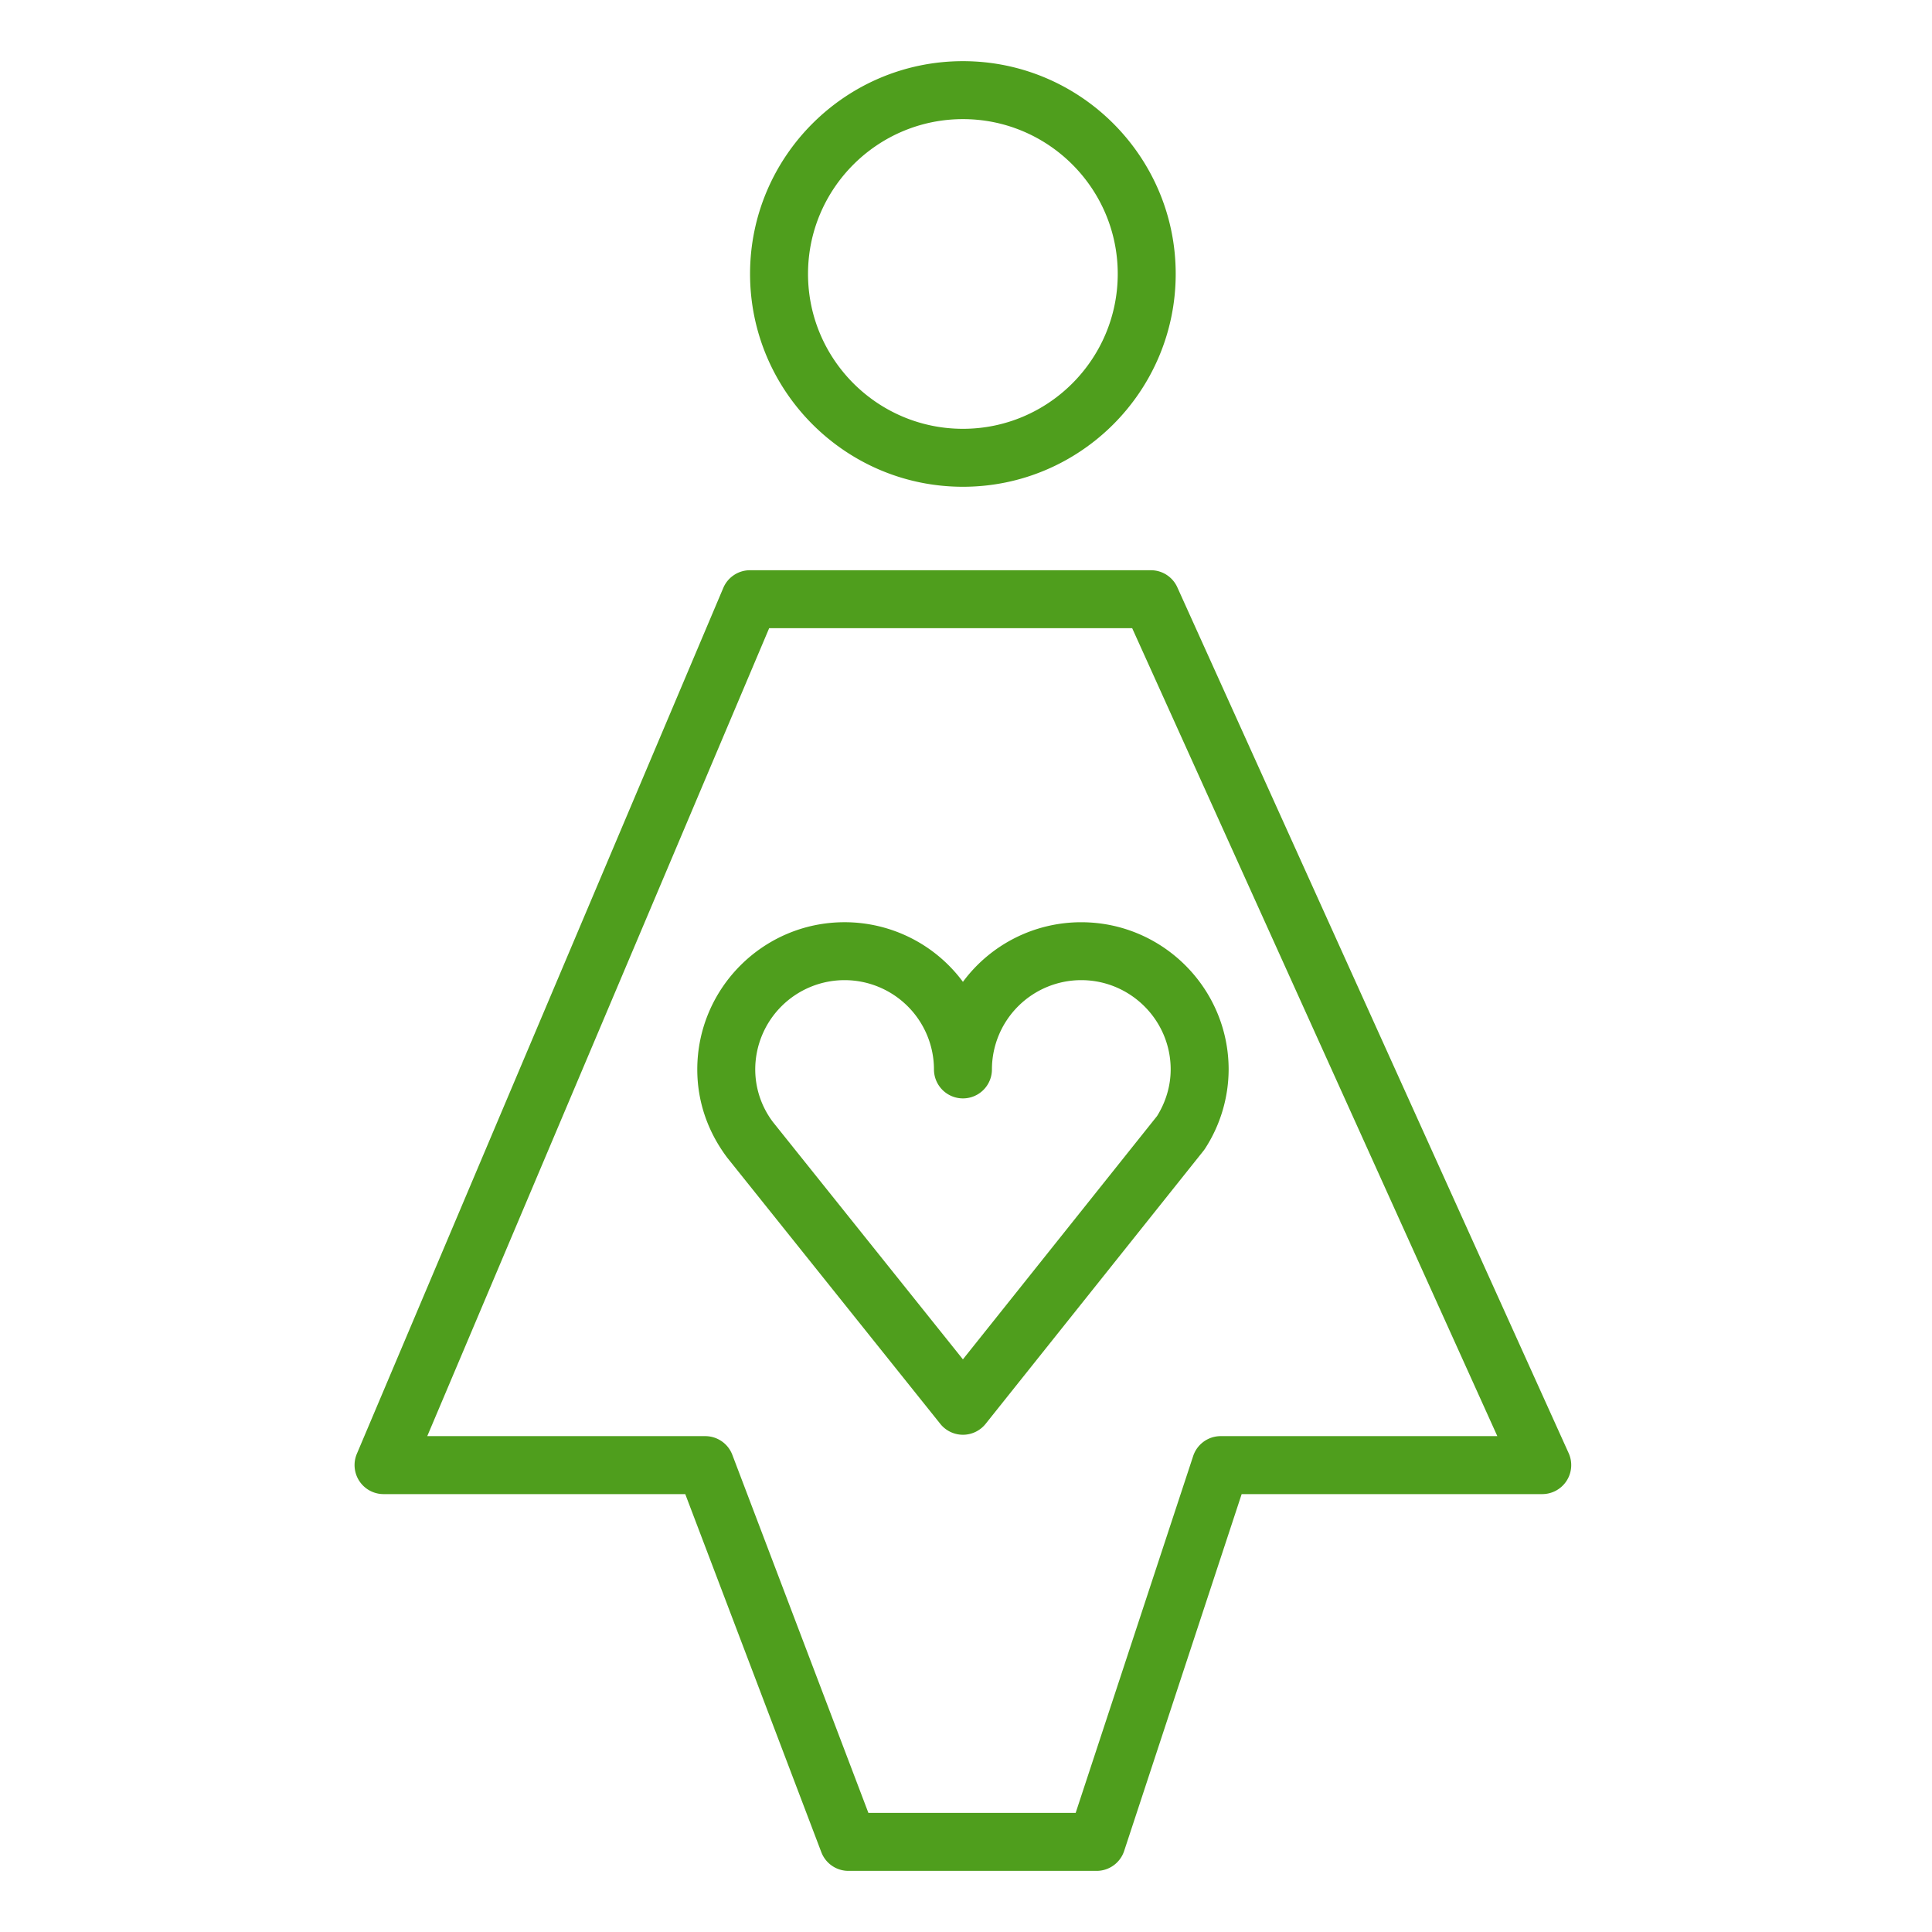
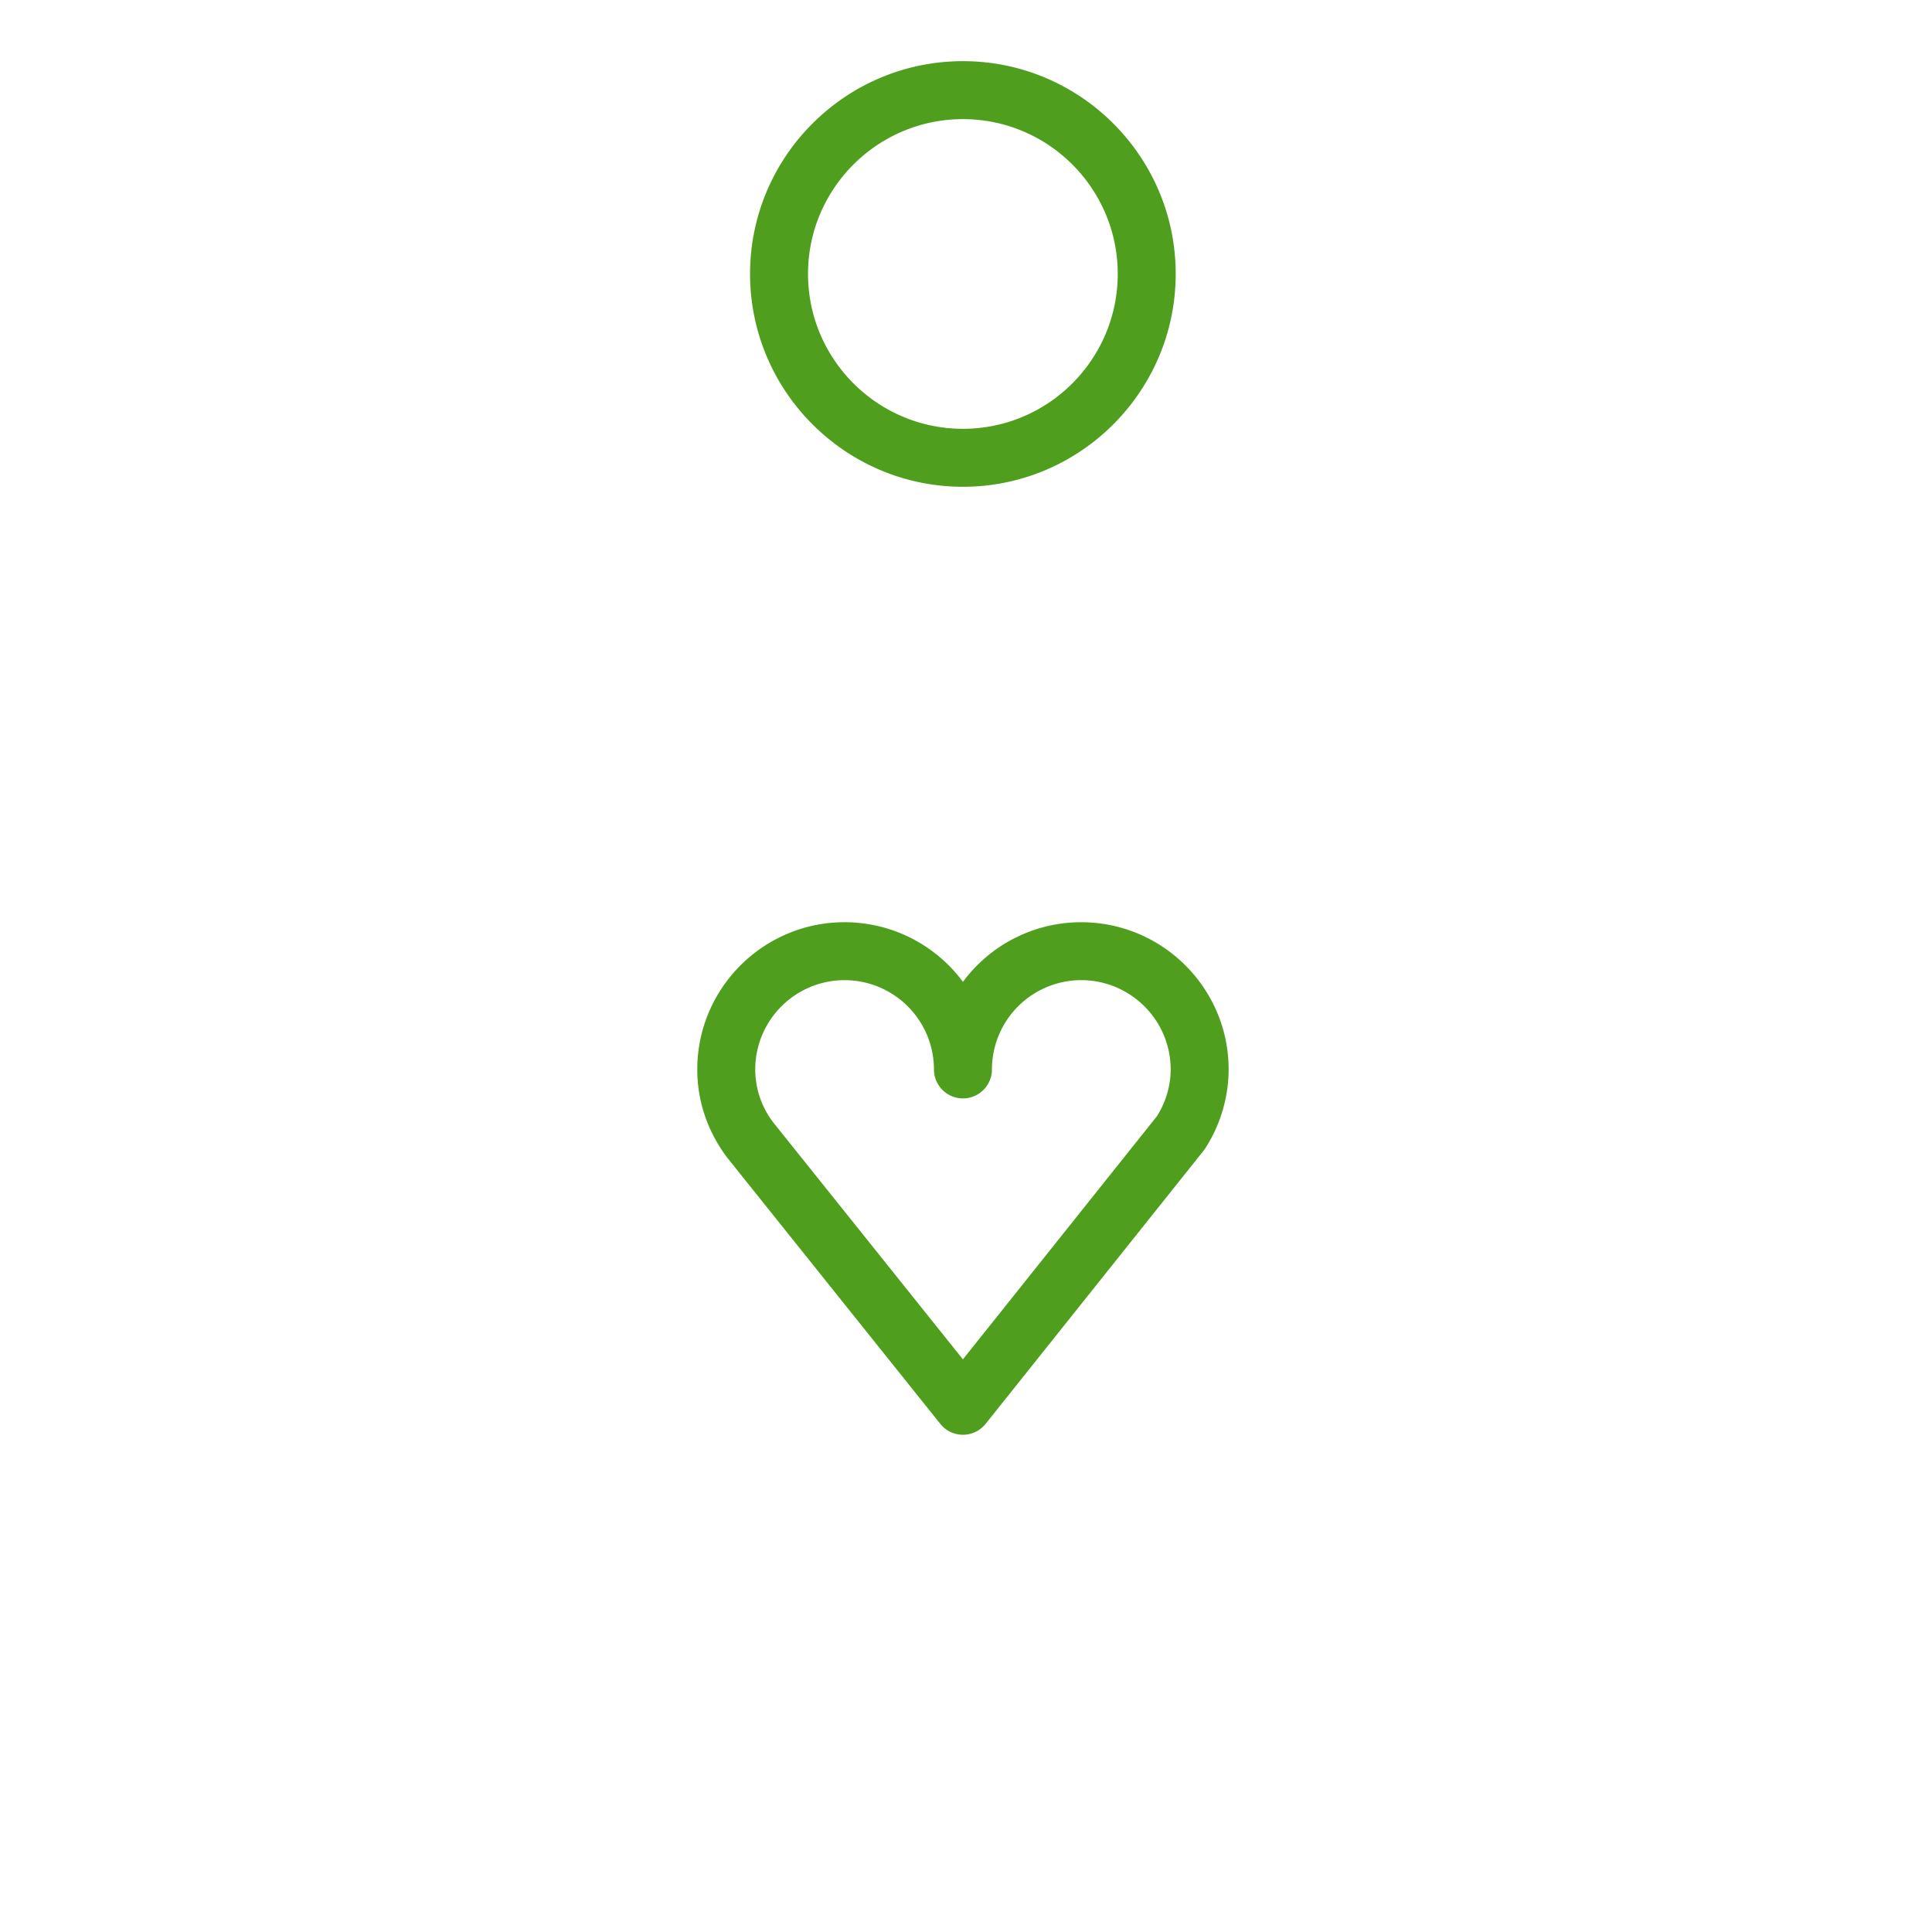
<svg xmlns="http://www.w3.org/2000/svg" viewBox="0 0 100 100" fill-rule="evenodd">
  <path d="M49.841 50.82a7.62 7.62 0 0 0-6.127-3.086c-4.203 0-7.623 3.418-7.623 7.621 0 1.636.525 3.202 1.55 4.566l11.03 13.78c.284.355.716.562 1.171.562h.001c.456 0 .887-.208 1.172-.564l11.272-14.127c.032-.04.062-.082.09-.125a7.574 7.574 0 0 0 1.217-4.091c0-4.202-3.423-7.621-7.63-7.621a7.612 7.612 0 0 0-6.123 3.085zm10.753 4.534c0 .837-.243 1.669-.703 2.41L49.84 70.36l-9.828-12.278a4.517 4.517 0 0 1-.921-2.729 4.627 4.627 0 0 1 4.623-4.621 4.63 4.63 0 0 1 4.628 4.621 1.5 1.5 0 1 0 3 0 4.626 4.626 0 0 1 4.622-4.621c2.553.002 4.63 2.074 4.63 4.622zM49.842 25.195c6.072 0 11.012-4.943 11.012-11.019 0-6.071-4.939-11.01-11.012-11.01-6.075 0-11.019 4.939-11.019 11.01.001 6.076 4.944 11.019 11.019 11.019zm0-19.029c4.418 0 8.012 3.593 8.012 8.01 0 4.422-3.594 8.019-8.012 8.019-4.422 0-8.019-3.597-8.019-8.019.001-4.417 3.597-8.01 8.019-8.01z" fill="#4f9e1d" />
-   <path d="M81.194 75.216 60.937 30.397a1.5 1.5 0 0 0-1.367-.882H38.819a1.5 1.5 0 0 0-1.382.916L18.47 75.25a1.502 1.502 0 0 0 1.382 2.085h15.617l7.043 18.534a1.5 1.5 0 0 0 1.402.967h12.847c.647 0 1.222-.416 1.425-1.031l6.082-18.47h15.559a1.502 1.502 0 0 0 1.367-2.119zm-18.011-.882c-.647 0-1.222.416-1.425 1.031l-6.082 18.47H44.948l-7.043-18.534a1.5 1.5 0 0 0-1.402-.967H22.115l17.697-41.82h18.789l18.9 41.82H63.183z" fill="#4f9e1d" />
</svg>